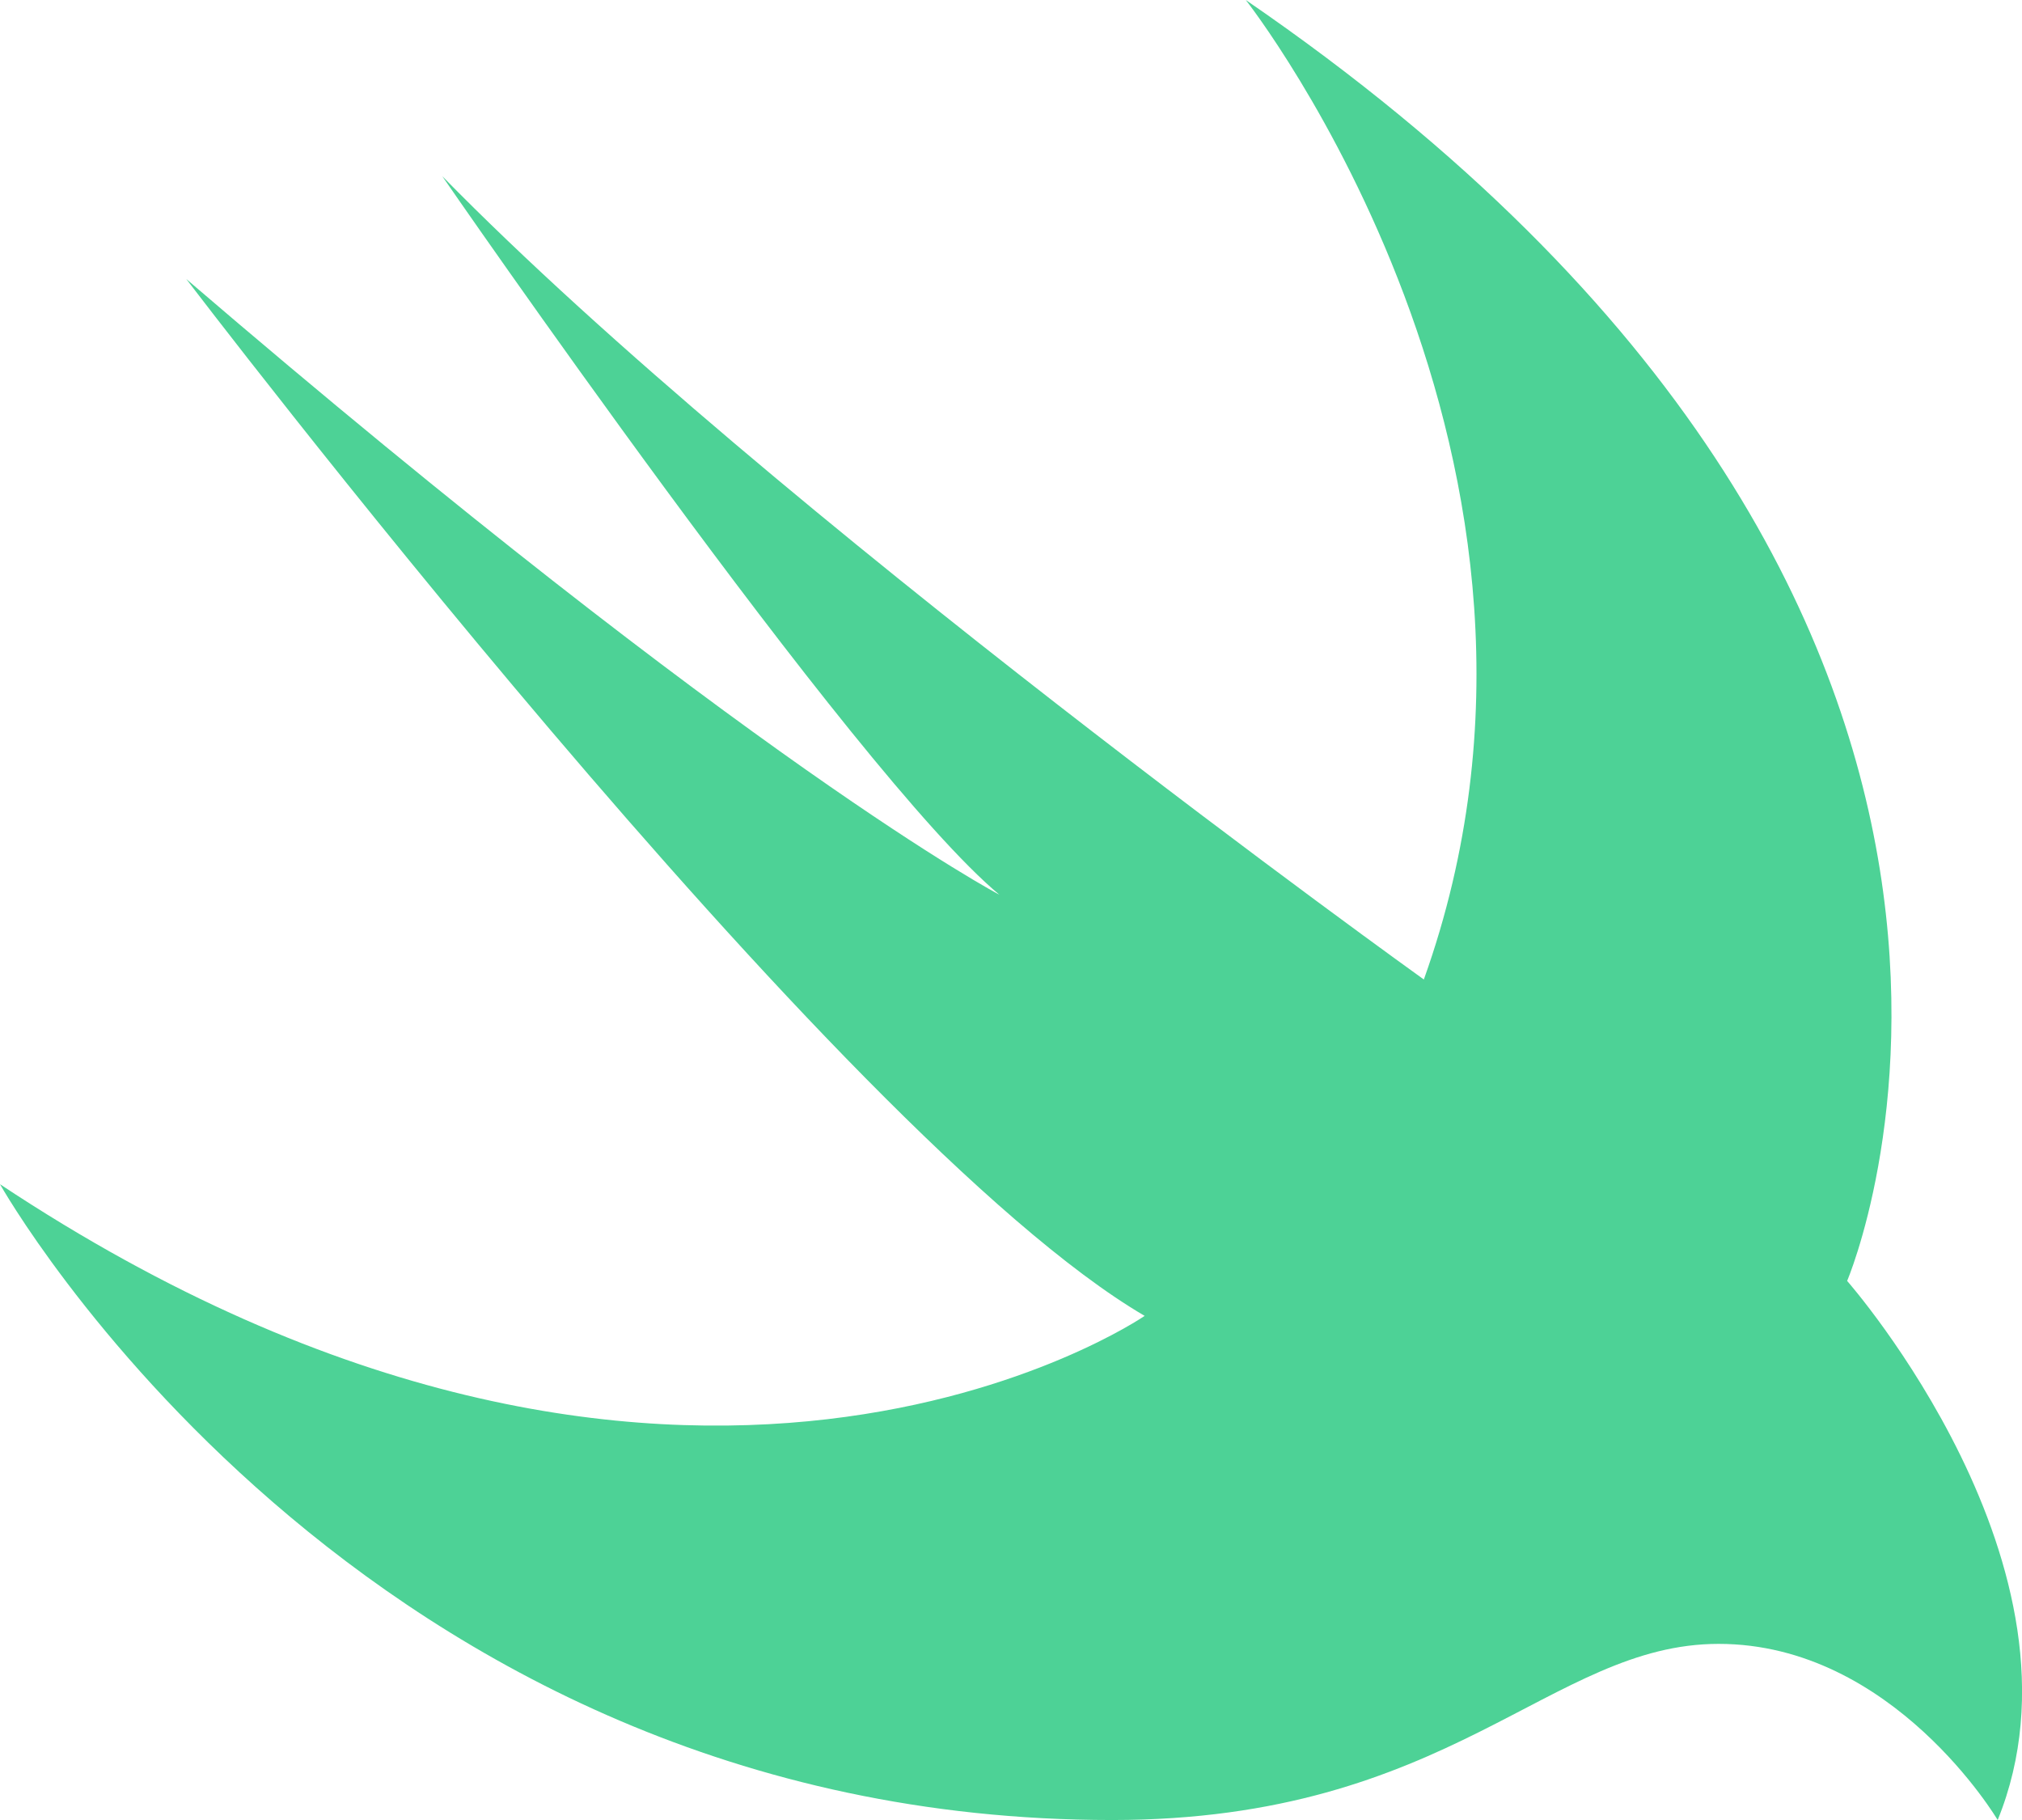
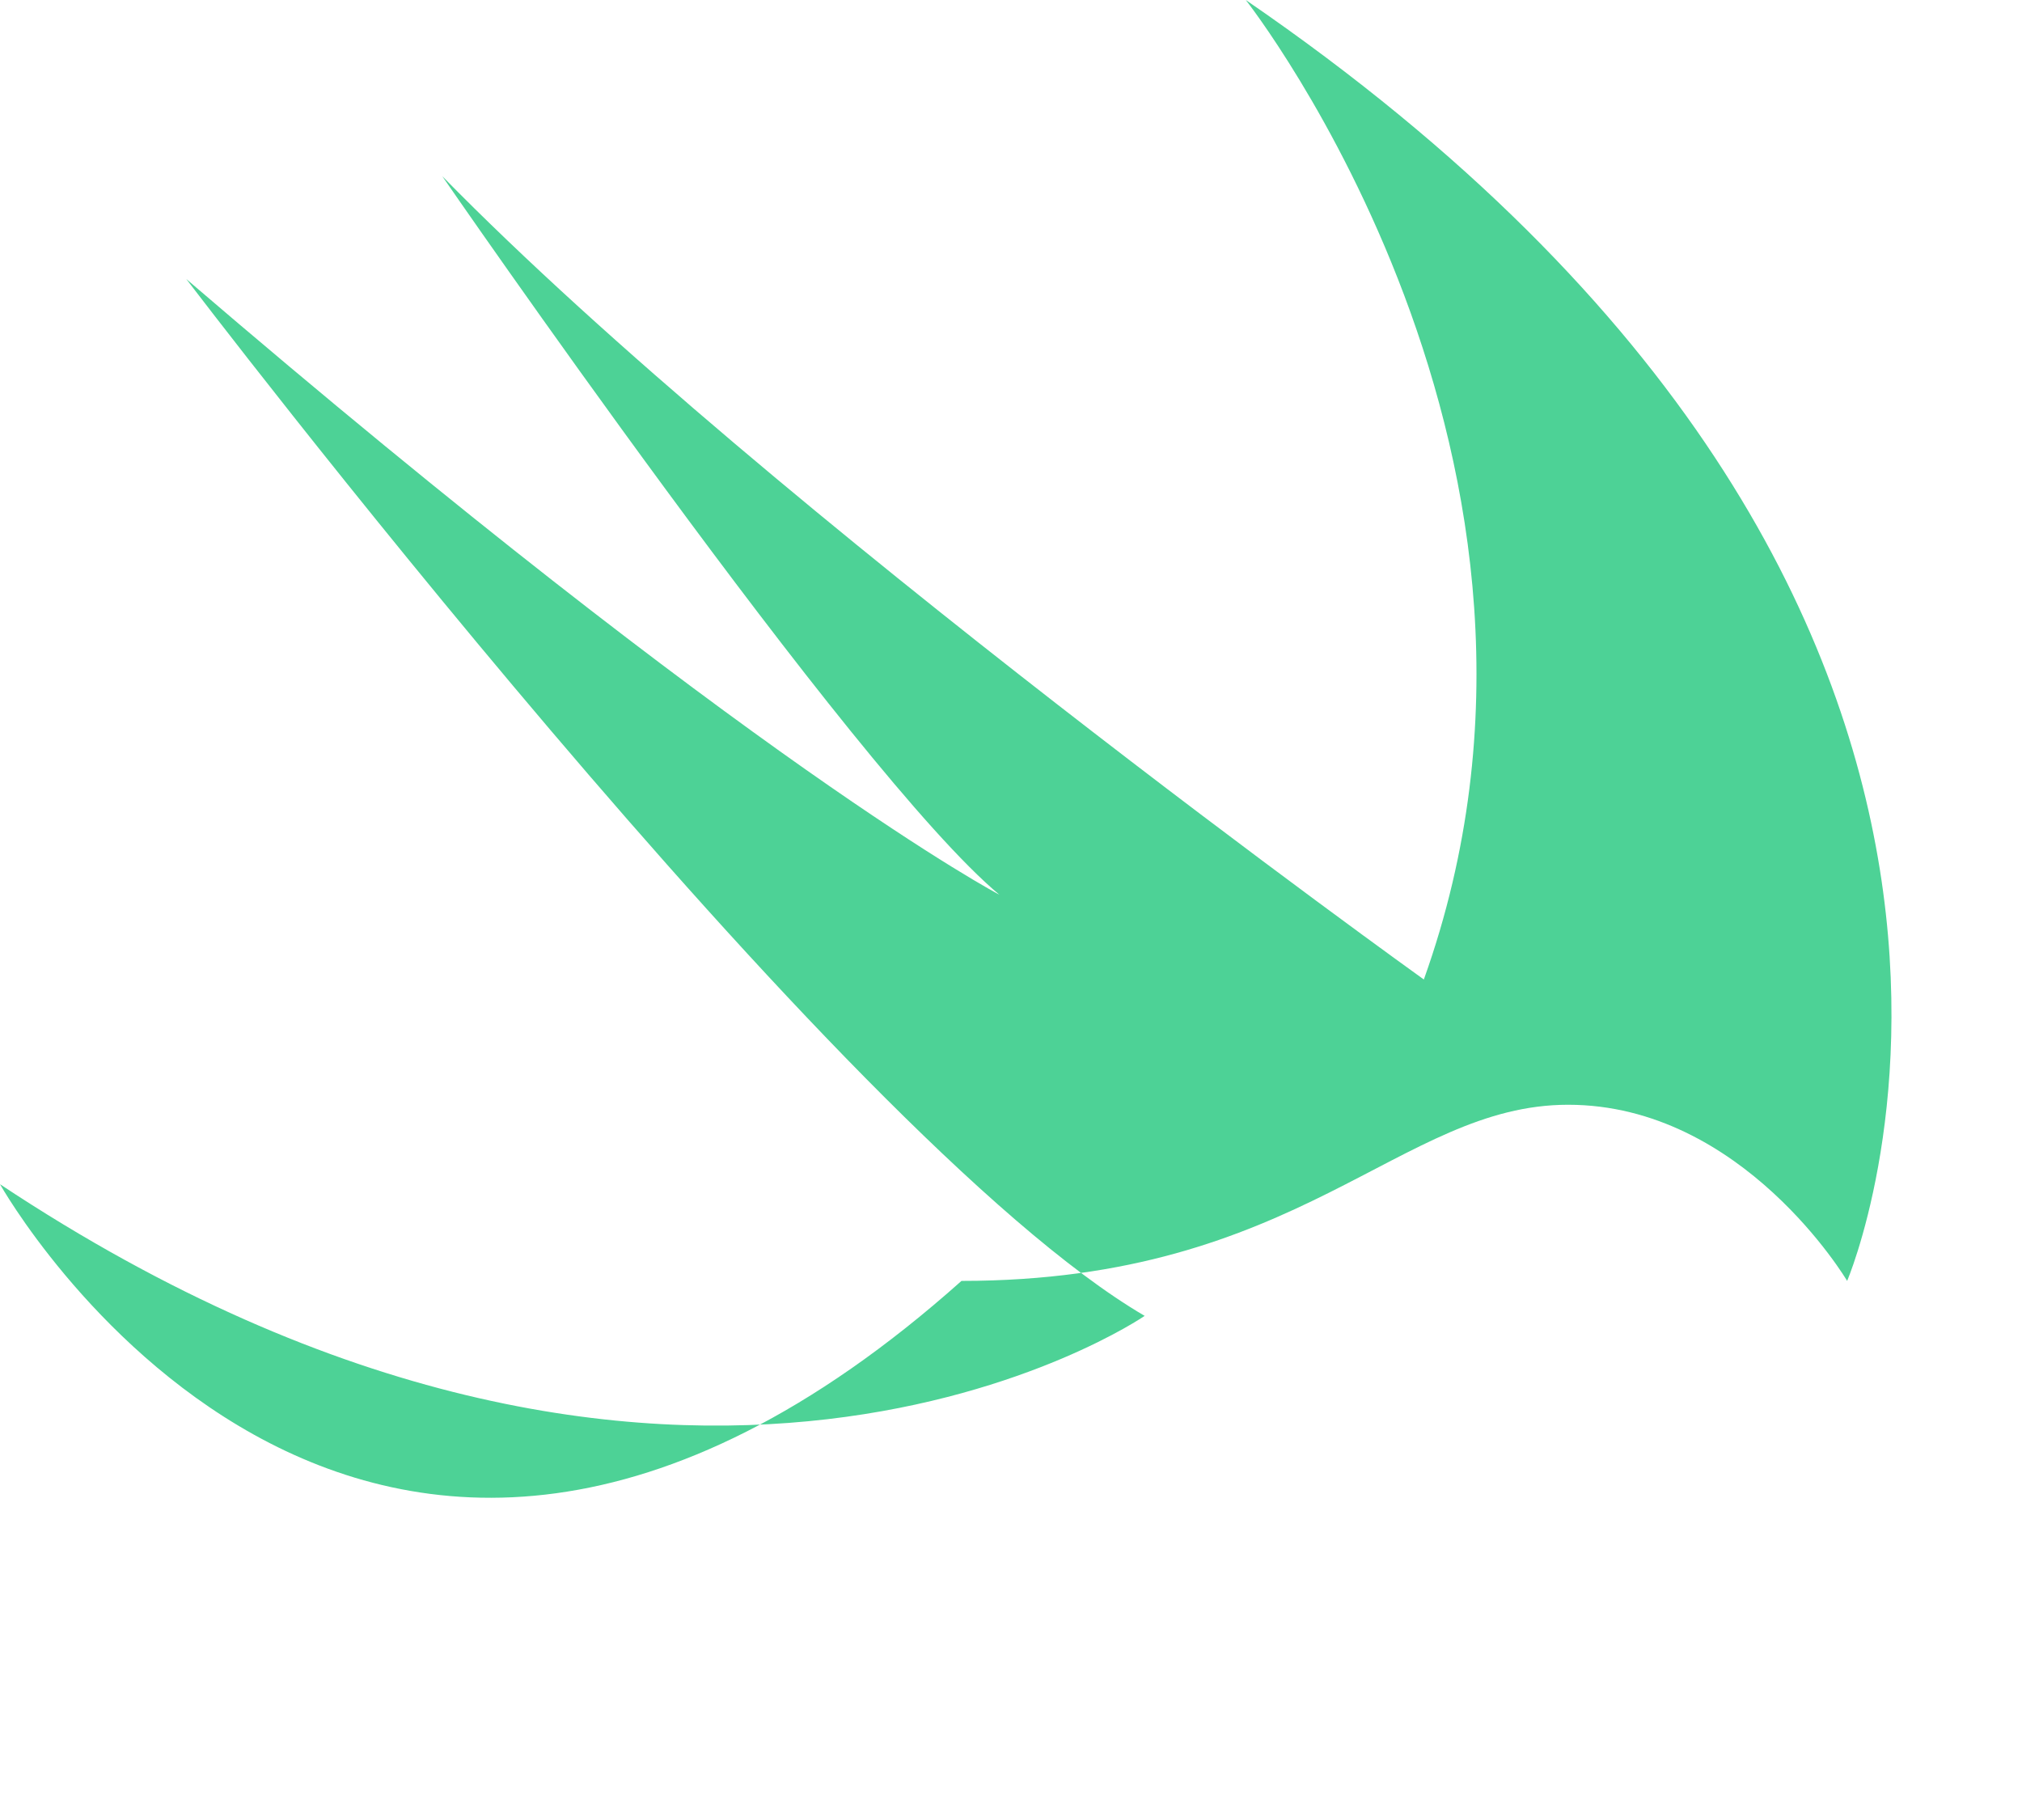
<svg xmlns="http://www.w3.org/2000/svg" width="60.766" height="54.69" viewBox="0 0 60.766 54.69">
-   <path id="swift_1_" data-name="swift (1)" d="M37.439,0c26.71,18.306,18.072,38.49,18.072,38.49s7.6,8.641,4.524,16.2c0,0-3.133-5.293-8.386-5.293-5.065,0-8.039,5.293-18.23,5.293C10.728,54.69,0,35.585,0,35.585c20.442,13.554,34.4,3.956,34.4,3.956C25.191,34.154,5.6,8.386,5.6,8.386c17.06,14.636,24.434,18.5,24.434,18.5C25.635,23.216,13.29,5.293,13.29,5.293c9.875,10.078,29.5,24.14,29.5,24.14C48.358,13.87,37.439,0,37.439,0" fill="#4dd296" fill-rule="evenodd" />
+   <path id="swift_1_" data-name="swift (1)" d="M37.439,0c26.71,18.306,18.072,38.49,18.072,38.49c0,0-3.133-5.293-8.386-5.293-5.065,0-8.039,5.293-18.23,5.293C10.728,54.69,0,35.585,0,35.585c20.442,13.554,34.4,3.956,34.4,3.956C25.191,34.154,5.6,8.386,5.6,8.386c17.06,14.636,24.434,18.5,24.434,18.5C25.635,23.216,13.29,5.293,13.29,5.293c9.875,10.078,29.5,24.14,29.5,24.14C48.358,13.87,37.439,0,37.439,0" fill="#4dd296" fill-rule="evenodd" />
</svg>